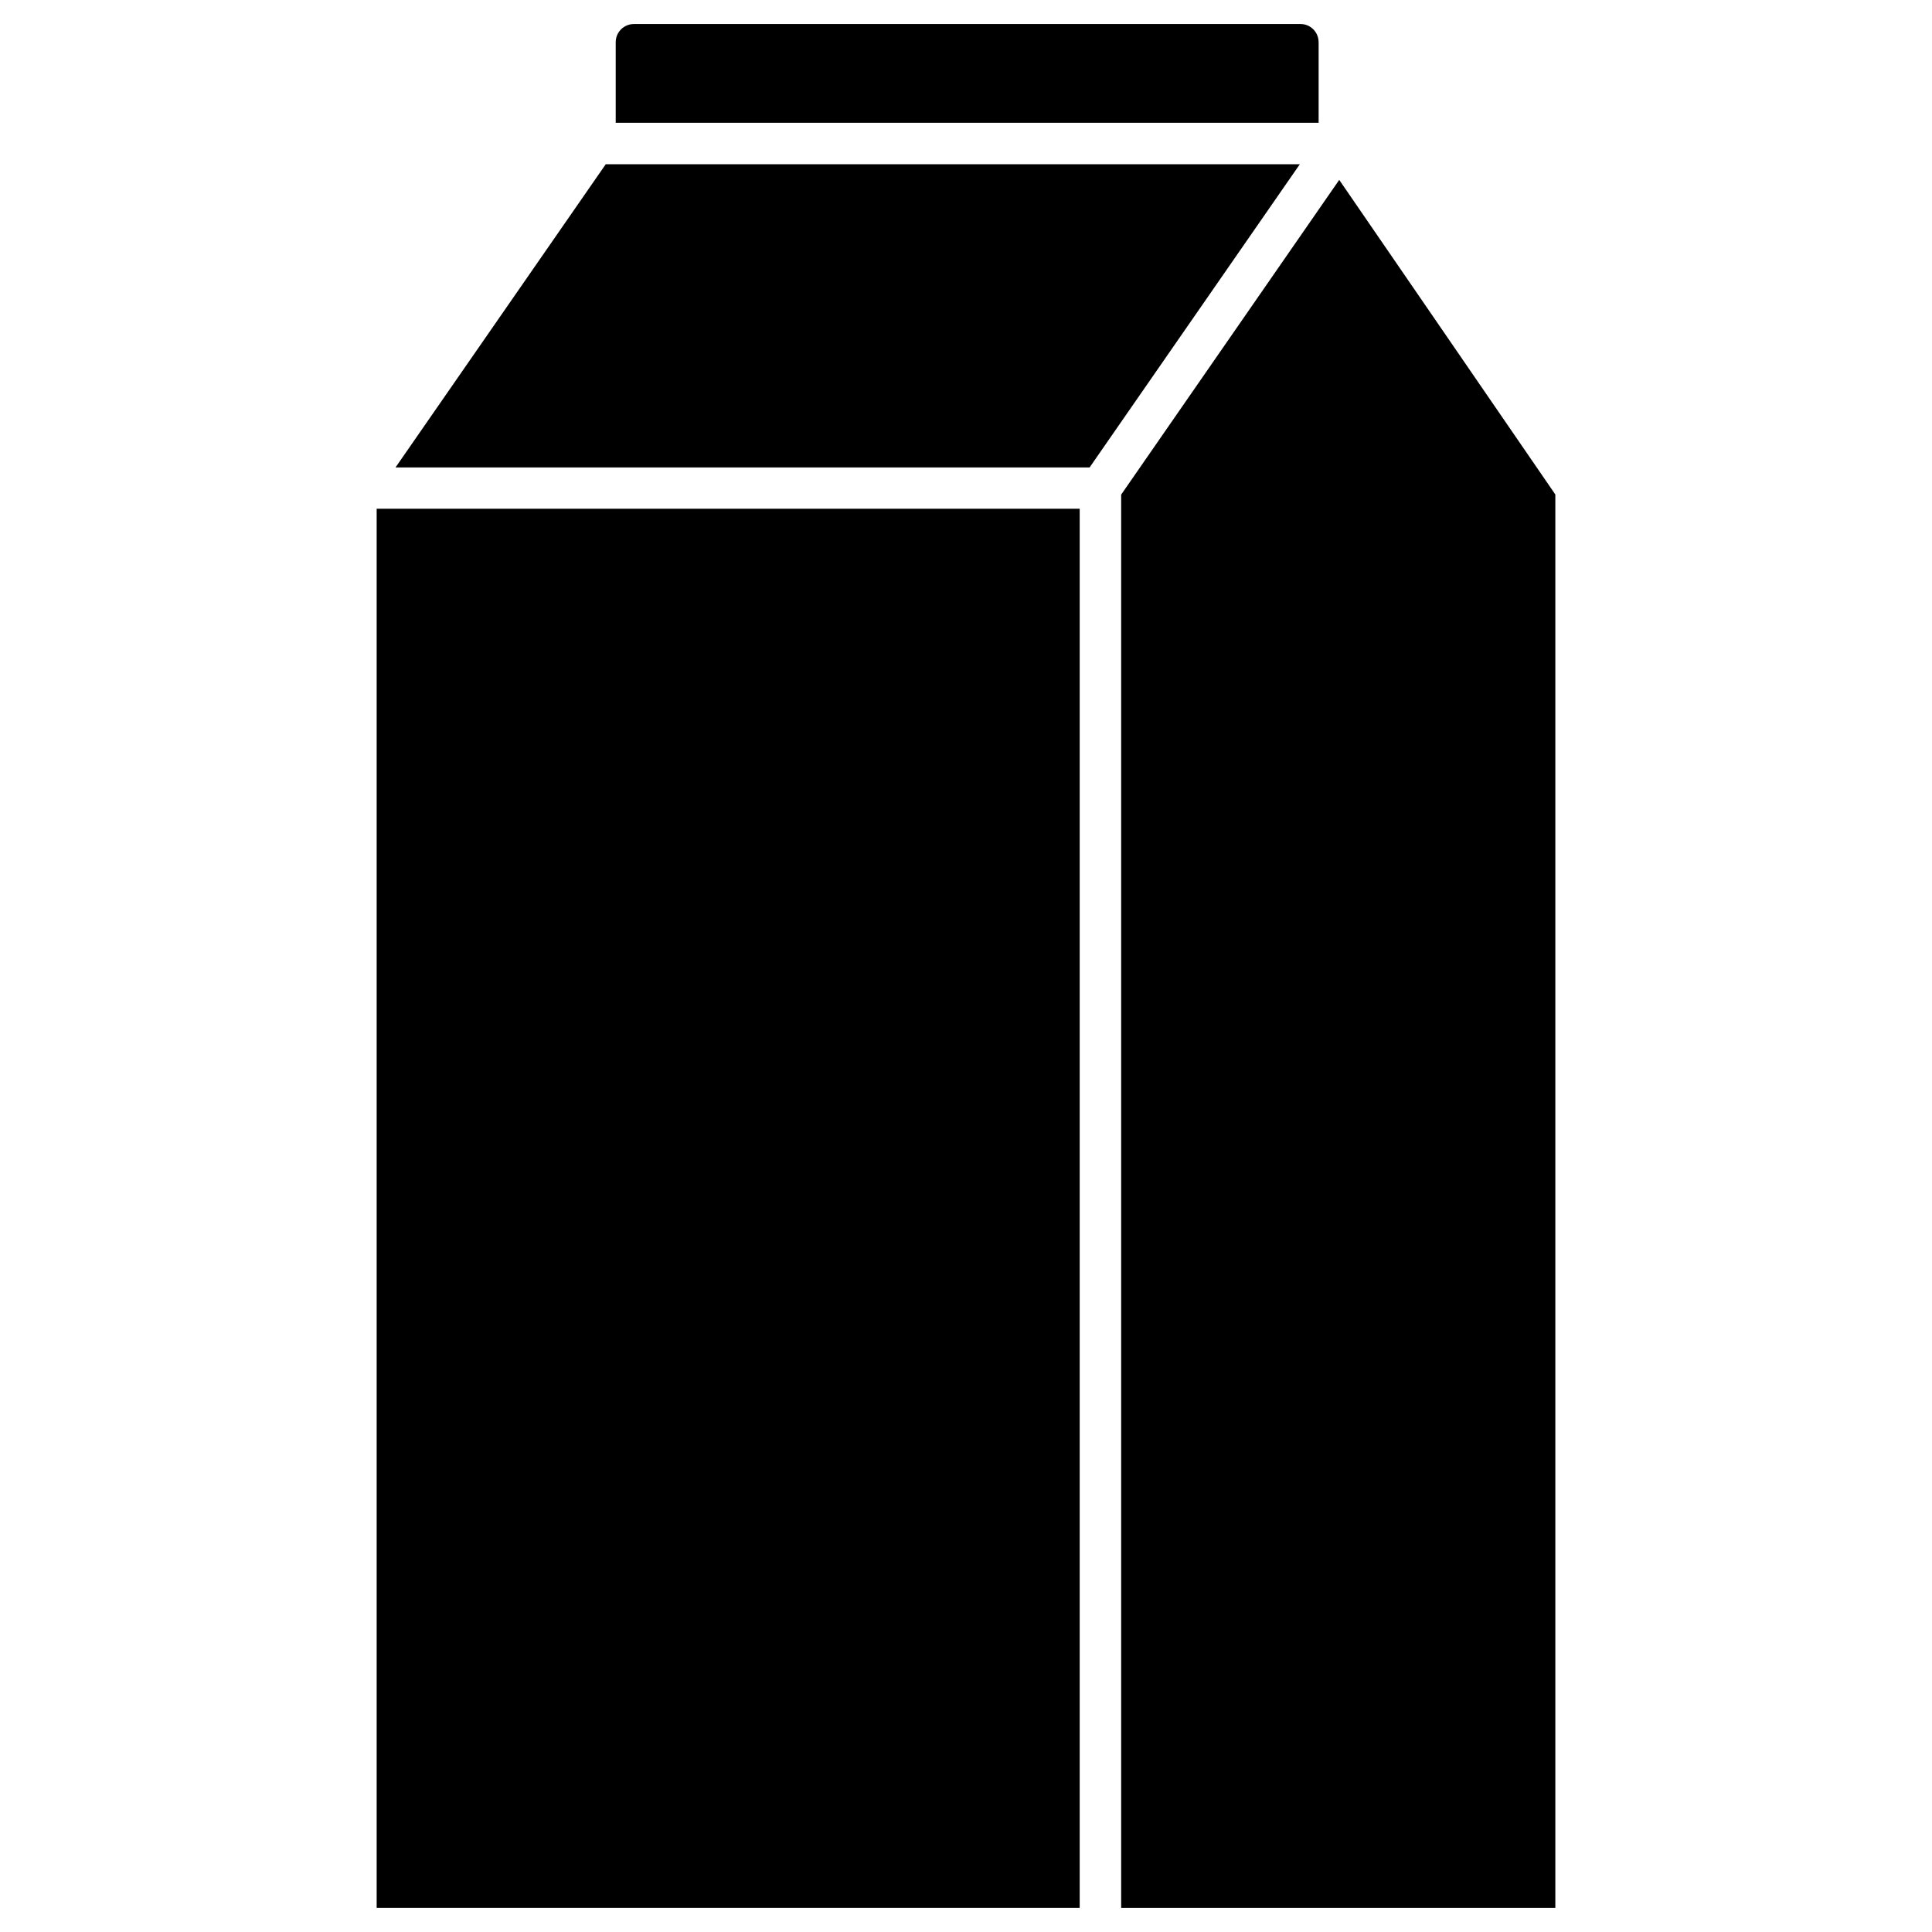
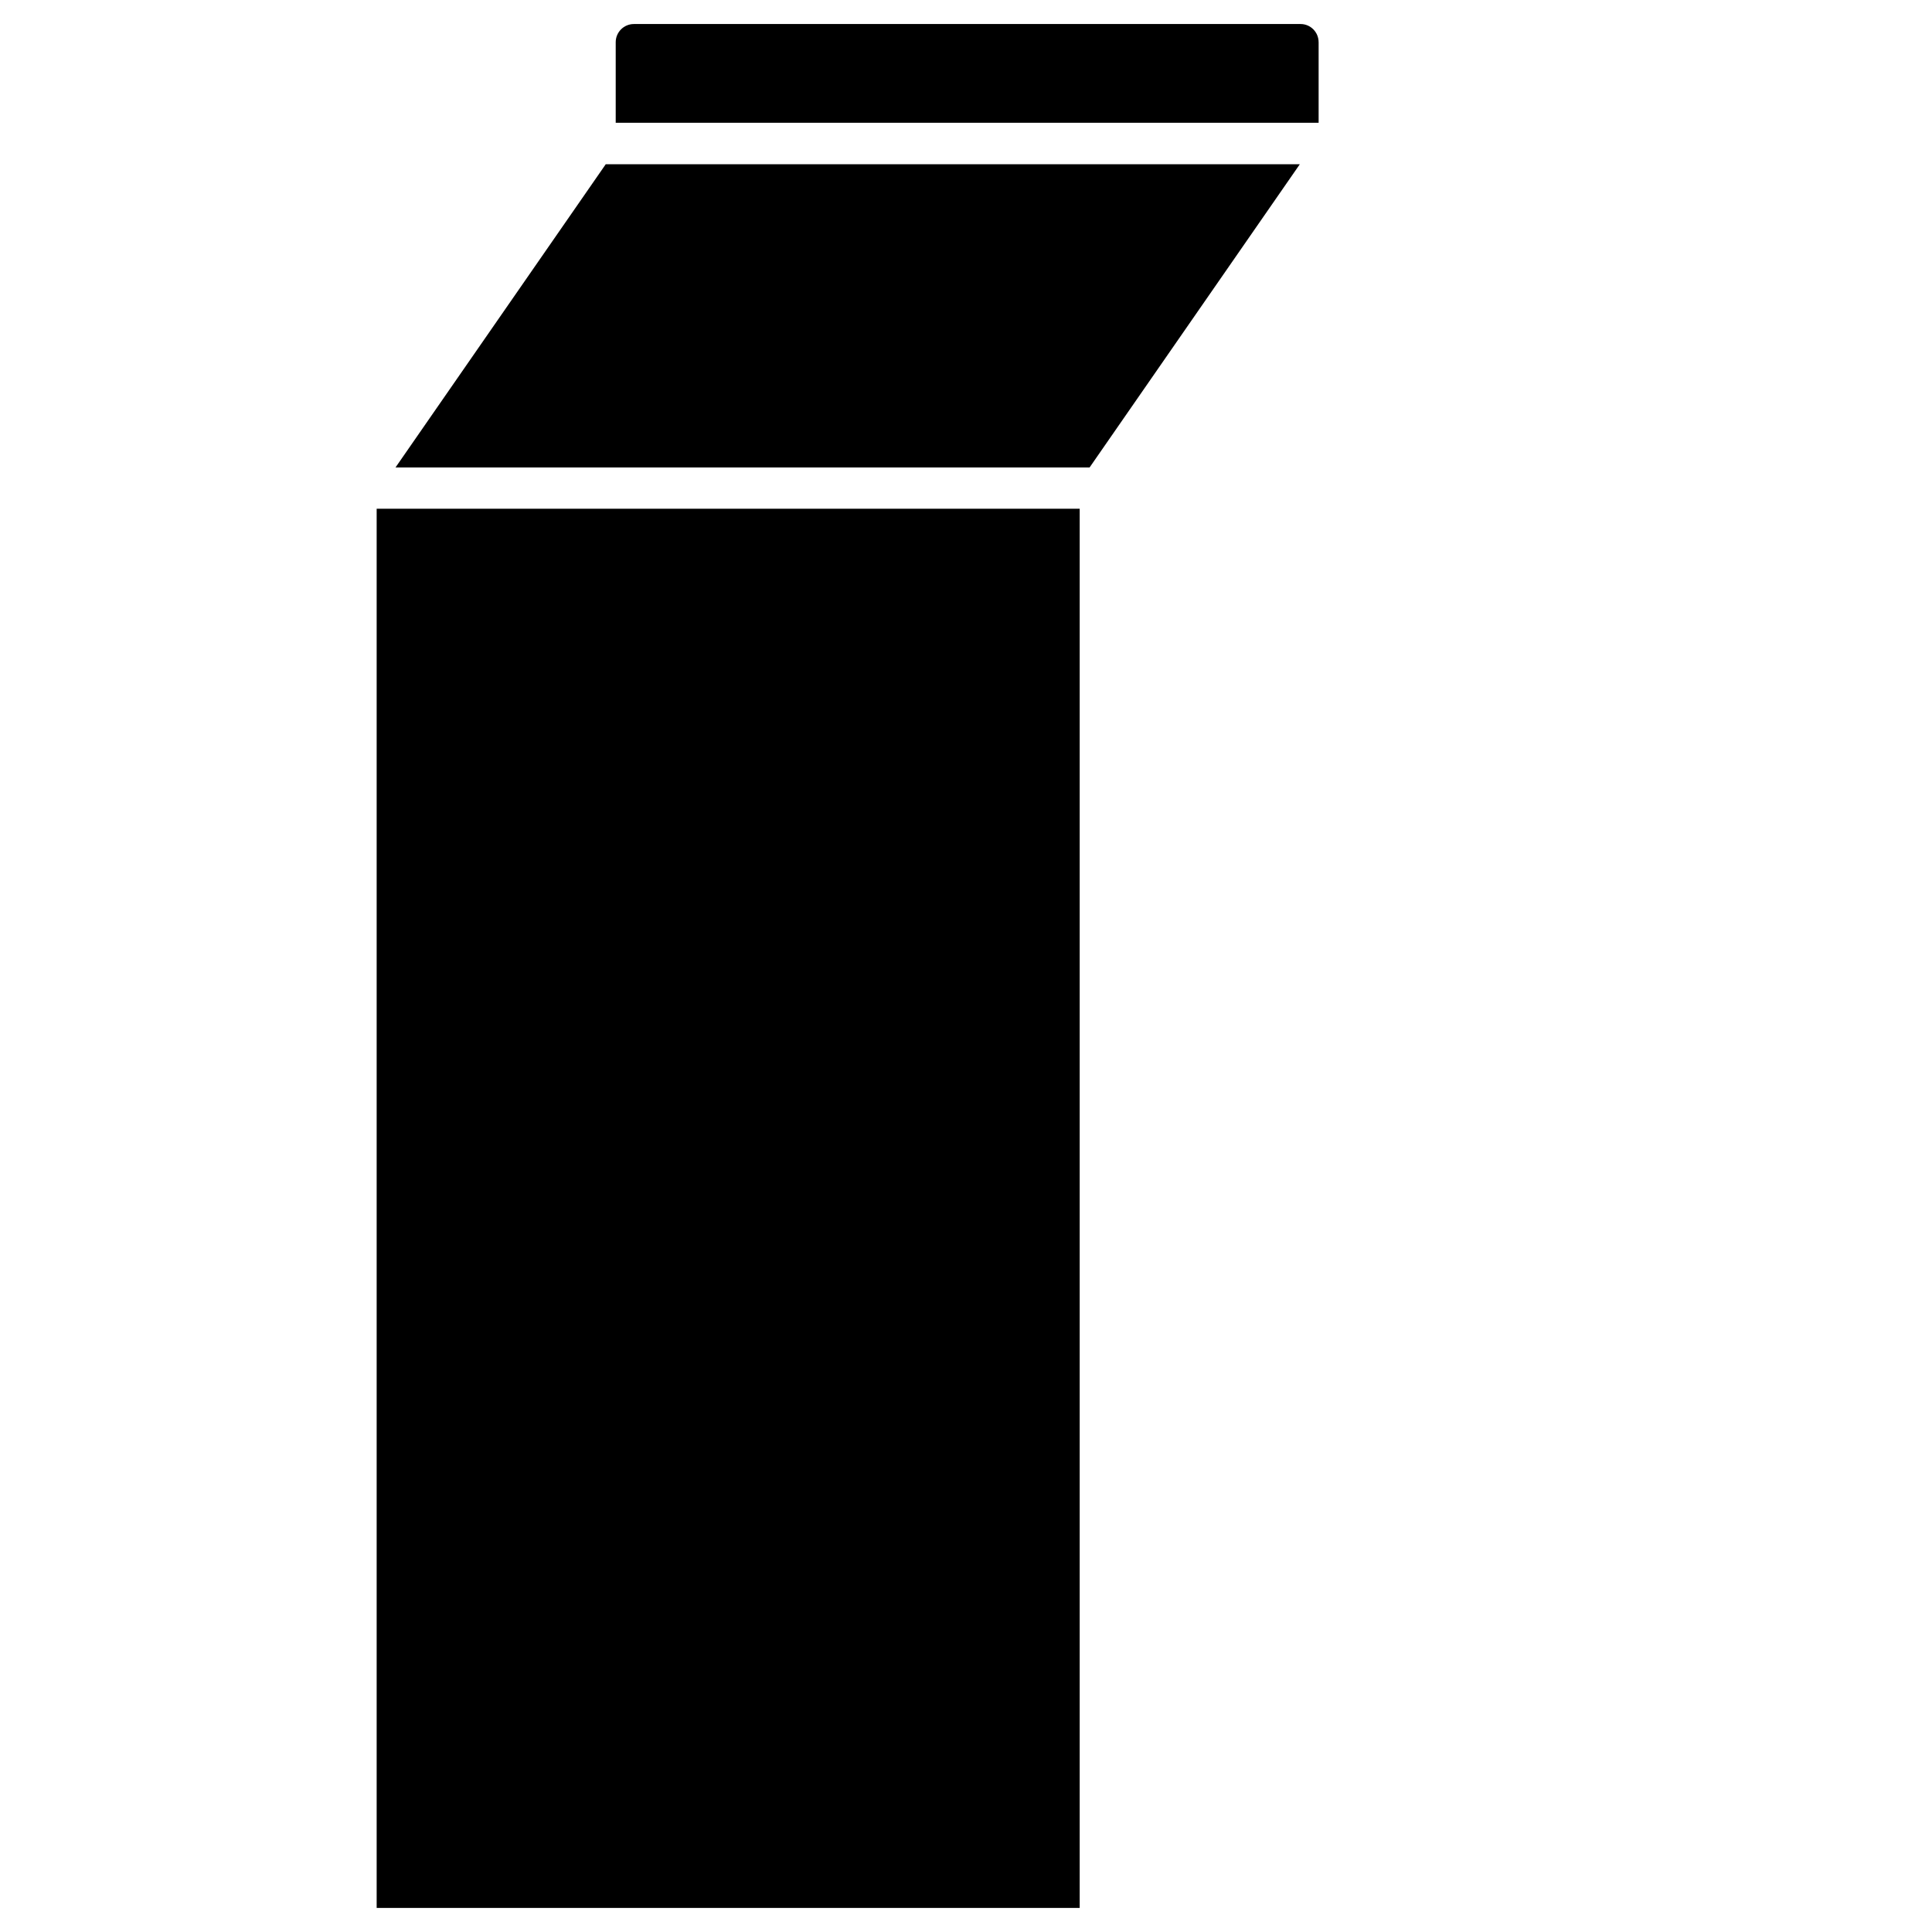
<svg xmlns="http://www.w3.org/2000/svg" fill="#000000" width="800px" height="800px" version="1.1" viewBox="144 144 512 512">
  <g>
    <path d="m493.45 155.18v21.355h-186.28v-21.355c0-2.633 2.144-4.812 4.812-4.812h176.69c2.629 0 4.773 2.148 4.773 4.812z" />
-     <path d="m556.18 275.05v374.57h-115.06v-374.54l57.789-83.406z" />
    <path d="m488.47 187.52-55.711 80.352h-183.94l55.711-80.352z" />
    <path d="m243.82 278.82h186.31v370.8h-186.31z" />
  </g>
</svg>